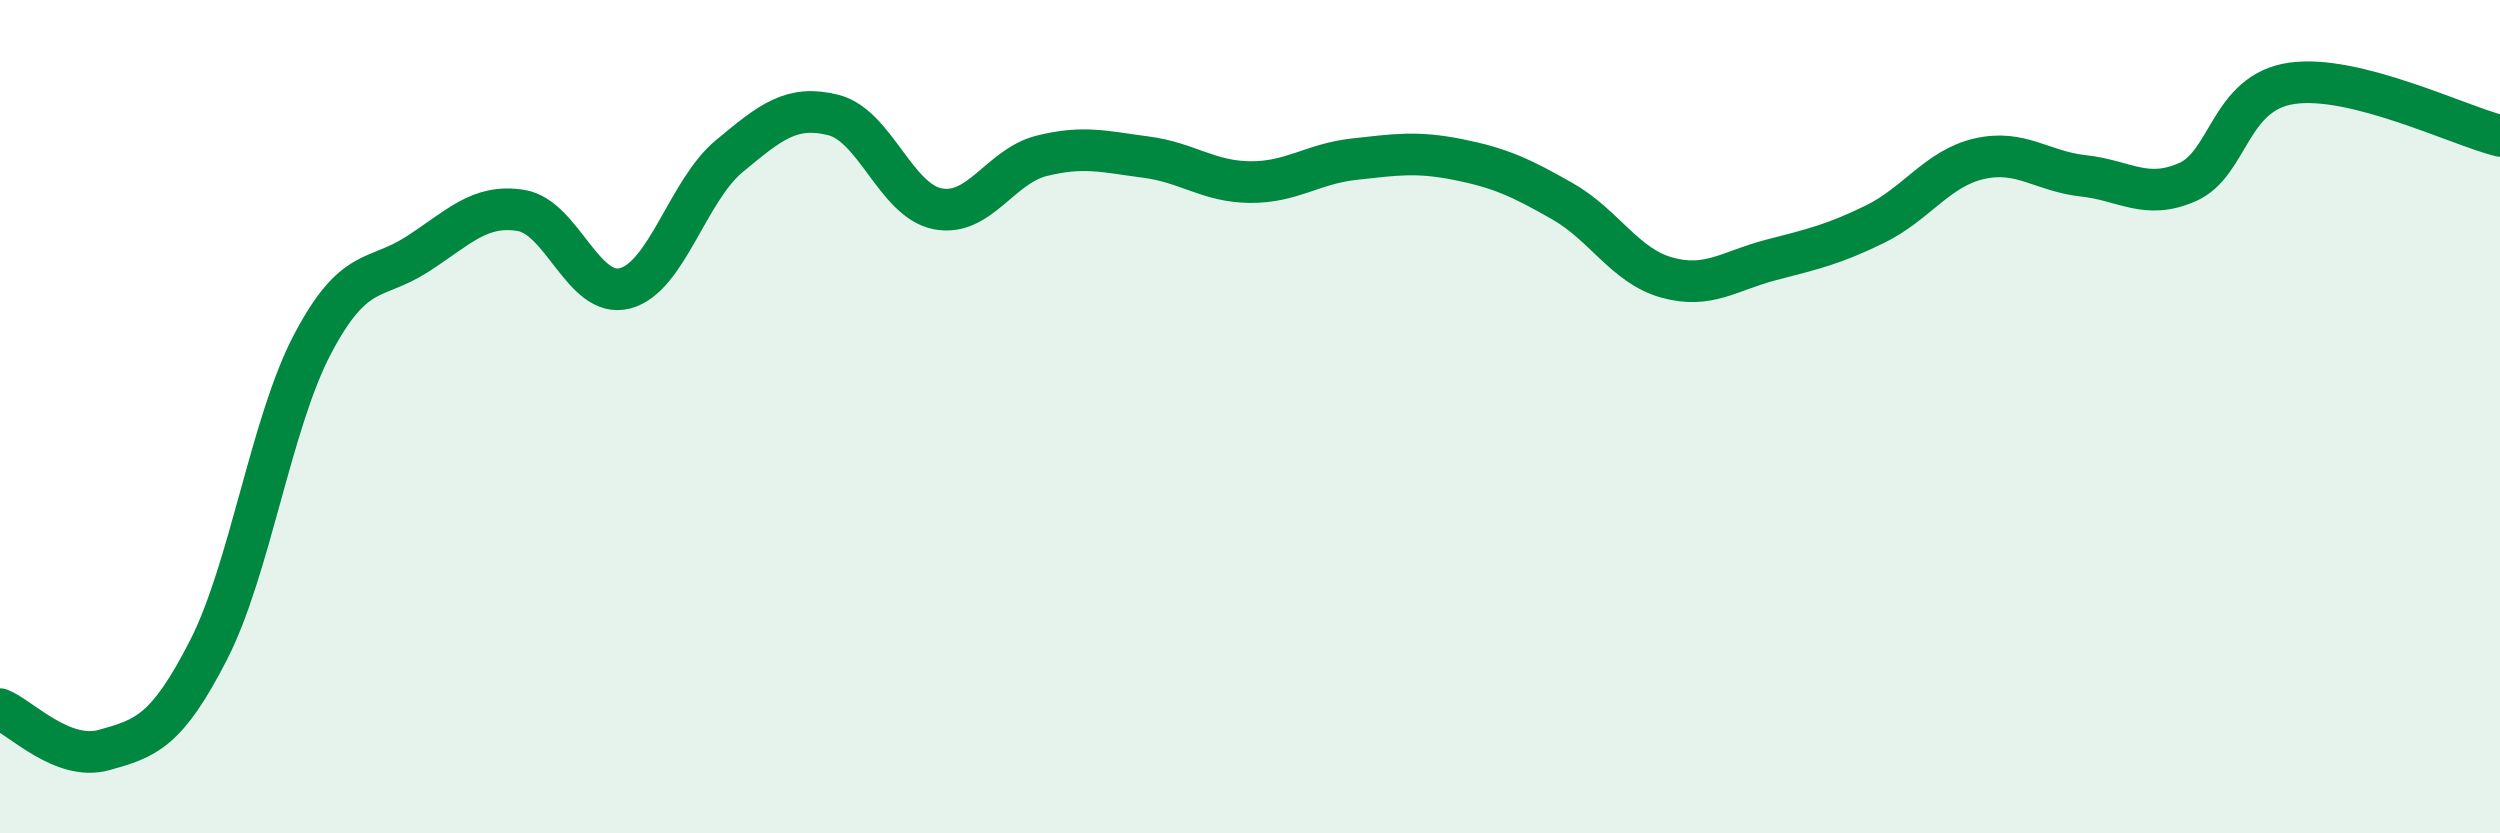
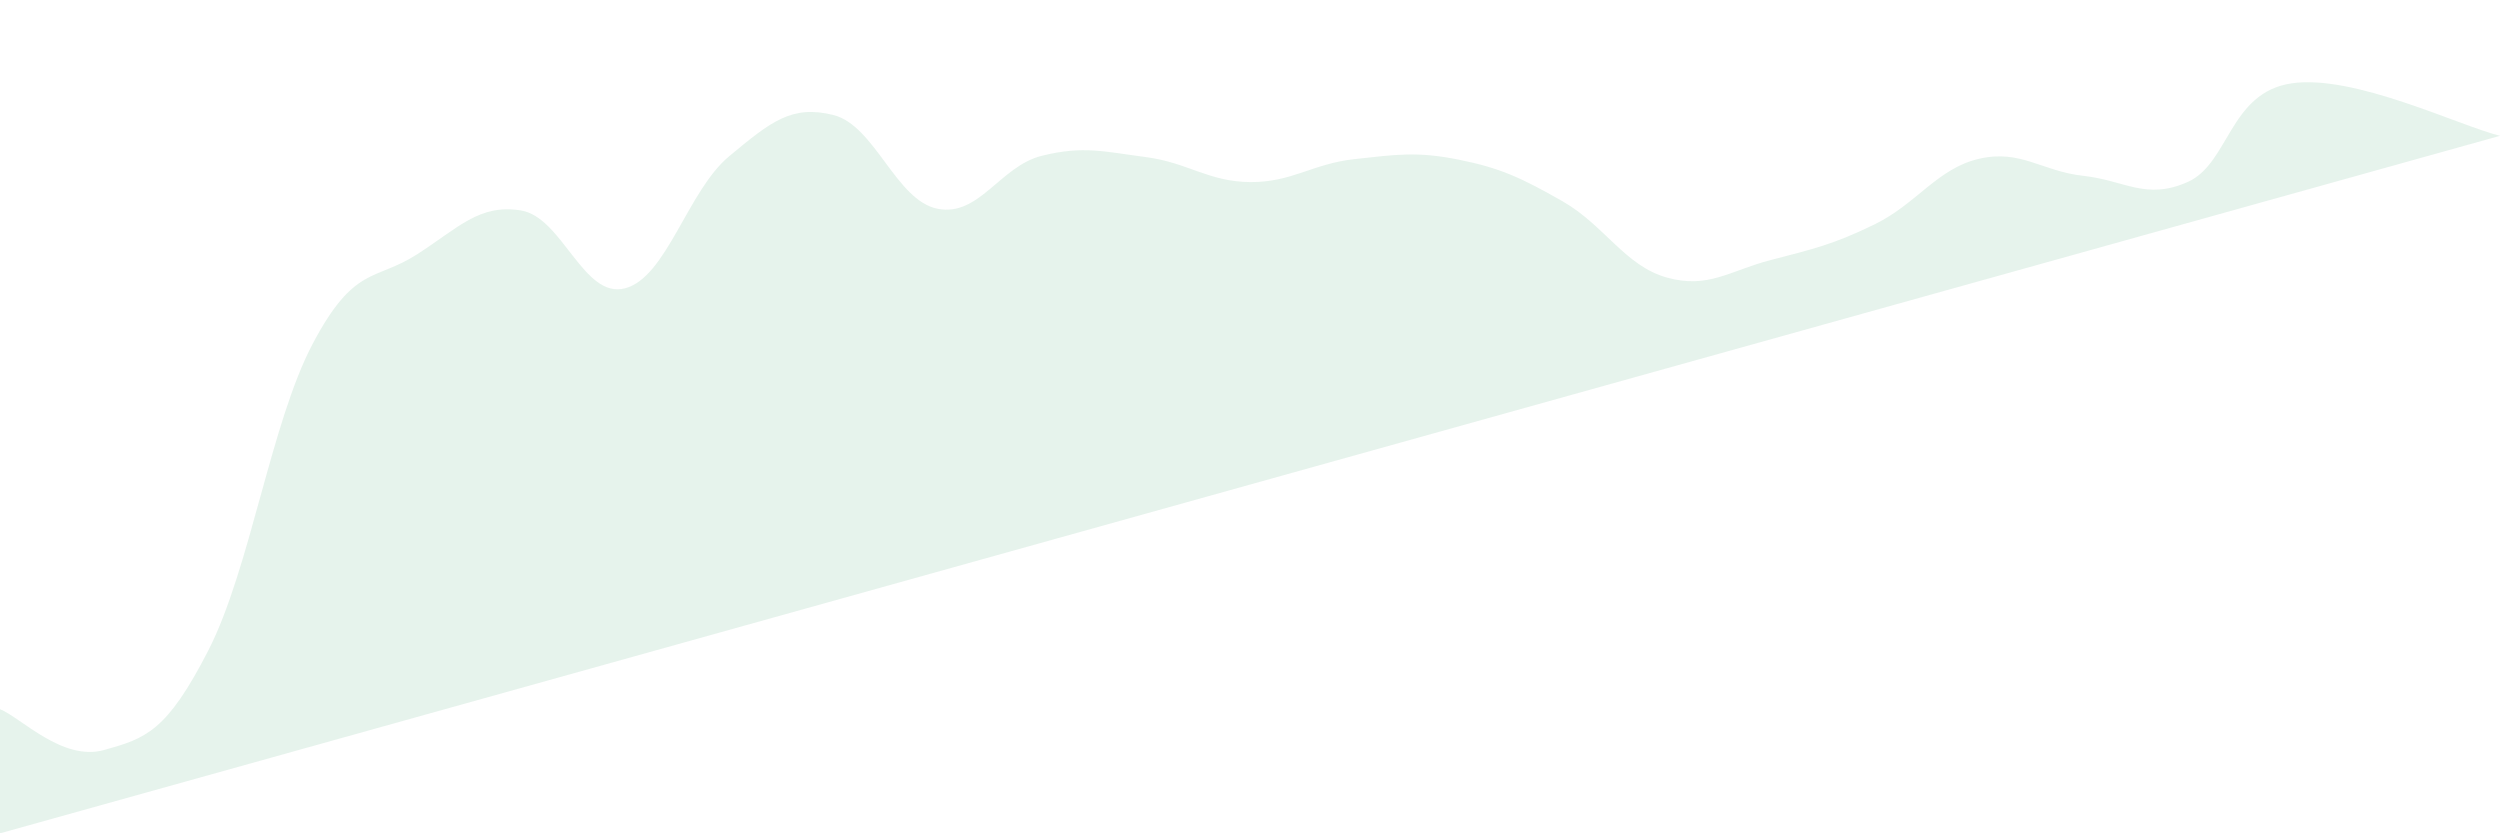
<svg xmlns="http://www.w3.org/2000/svg" width="60" height="20" viewBox="0 0 60 20">
-   <path d="M 0,17.02 C 0.5,17.22 1.5,18.28 2.5,18 C 3.5,17.72 4,17.56 5,15.61 C 6,13.66 6.5,10.16 7.5,8.26 C 8.5,6.36 9,6.75 10,6.11 C 11,5.47 11.5,4.89 12.5,5.05 C 13.5,5.21 14,7.18 15,6.92 C 16,6.66 16.5,4.58 17.5,3.75 C 18.5,2.92 19,2.51 20,2.76 C 21,3.01 21.5,4.81 22.5,5.01 C 23.5,5.21 24,3.99 25,3.74 C 26,3.49 26.5,3.64 27.5,3.77 C 28.5,3.9 29,4.36 30,4.37 C 31,4.38 31.5,3.93 32.5,3.82 C 33.5,3.71 34,3.63 35,3.83 C 36,4.03 36.5,4.26 37.5,4.83 C 38.5,5.4 39,6.38 40,6.66 C 41,6.94 41.5,6.5 42.5,6.24 C 43.5,5.98 44,5.87 45,5.38 C 46,4.89 46.5,4.04 47.5,3.81 C 48.5,3.58 49,4.11 50,4.22 C 51,4.33 51.5,4.81 52.5,4.37 C 53.5,3.93 53.5,2.22 55,2 C 56.5,1.78 59,3.01 60,3.26L60 20L0 20Z" fill="#008740" opacity="0.1" stroke-linecap="round" stroke-linejoin="round" />
-   <path d="M 0,17.02 C 0.5,17.22 1.5,18.28 2.5,18 C 3.5,17.72 4,17.56 5,15.61 C 6,13.66 6.5,10.16 7.5,8.26 C 8.5,6.36 9,6.75 10,6.11 C 11,5.47 11.5,4.89 12.5,5.05 C 13.5,5.21 14,7.18 15,6.92 C 16,6.66 16.5,4.58 17.5,3.75 C 18.5,2.92 19,2.51 20,2.76 C 21,3.01 21.5,4.81 22.5,5.01 C 23.5,5.21 24,3.99 25,3.74 C 26,3.49 26.5,3.64 27.5,3.77 C 28.5,3.9 29,4.36 30,4.37 C 31,4.38 31.5,3.93 32.5,3.82 C 33.5,3.71 34,3.63 35,3.83 C 36,4.03 36.5,4.26 37.5,4.83 C 38.5,5.4 39,6.38 40,6.66 C 41,6.94 41.5,6.5 42.5,6.24 C 43.5,5.98 44,5.87 45,5.38 C 46,4.89 46.5,4.04 47.5,3.81 C 48.5,3.58 49,4.11 50,4.22 C 51,4.33 51.5,4.81 52.5,4.37 C 53.5,3.93 53.5,2.22 55,2 C 56.5,1.78 59,3.01 60,3.26" stroke="#008740" stroke-width="1" fill="none" stroke-linecap="round" stroke-linejoin="round" />
+   <path d="M 0,17.02 C 0.5,17.22 1.5,18.28 2.5,18 C 3.5,17.72 4,17.56 5,15.61 C 6,13.66 6.5,10.16 7.5,8.26 C 8.5,6.36 9,6.75 10,6.11 C 11,5.47 11.5,4.89 12.5,5.05 C 13.5,5.21 14,7.18 15,6.92 C 16,6.66 16.5,4.58 17.5,3.75 C 18.5,2.92 19,2.51 20,2.76 C 21,3.01 21.5,4.81 22.5,5.01 C 23.5,5.21 24,3.99 25,3.74 C 26,3.49 26.5,3.64 27.5,3.77 C 28.5,3.9 29,4.36 30,4.37 C 31,4.38 31.5,3.93 32.5,3.82 C 33.5,3.71 34,3.63 35,3.83 C 36,4.03 36.5,4.26 37.5,4.83 C 38.5,5.4 39,6.38 40,6.66 C 41,6.94 41.5,6.5 42.5,6.24 C 43.5,5.98 44,5.87 45,5.38 C 46,4.89 46.5,4.04 47.5,3.81 C 48.5,3.58 49,4.11 50,4.22 C 51,4.33 51.5,4.81 52.5,4.37 C 53.5,3.93 53.5,2.22 55,2 C 56.5,1.78 59,3.01 60,3.26L0 20Z" fill="#008740" opacity="0.1" stroke-linecap="round" stroke-linejoin="round" />
</svg>